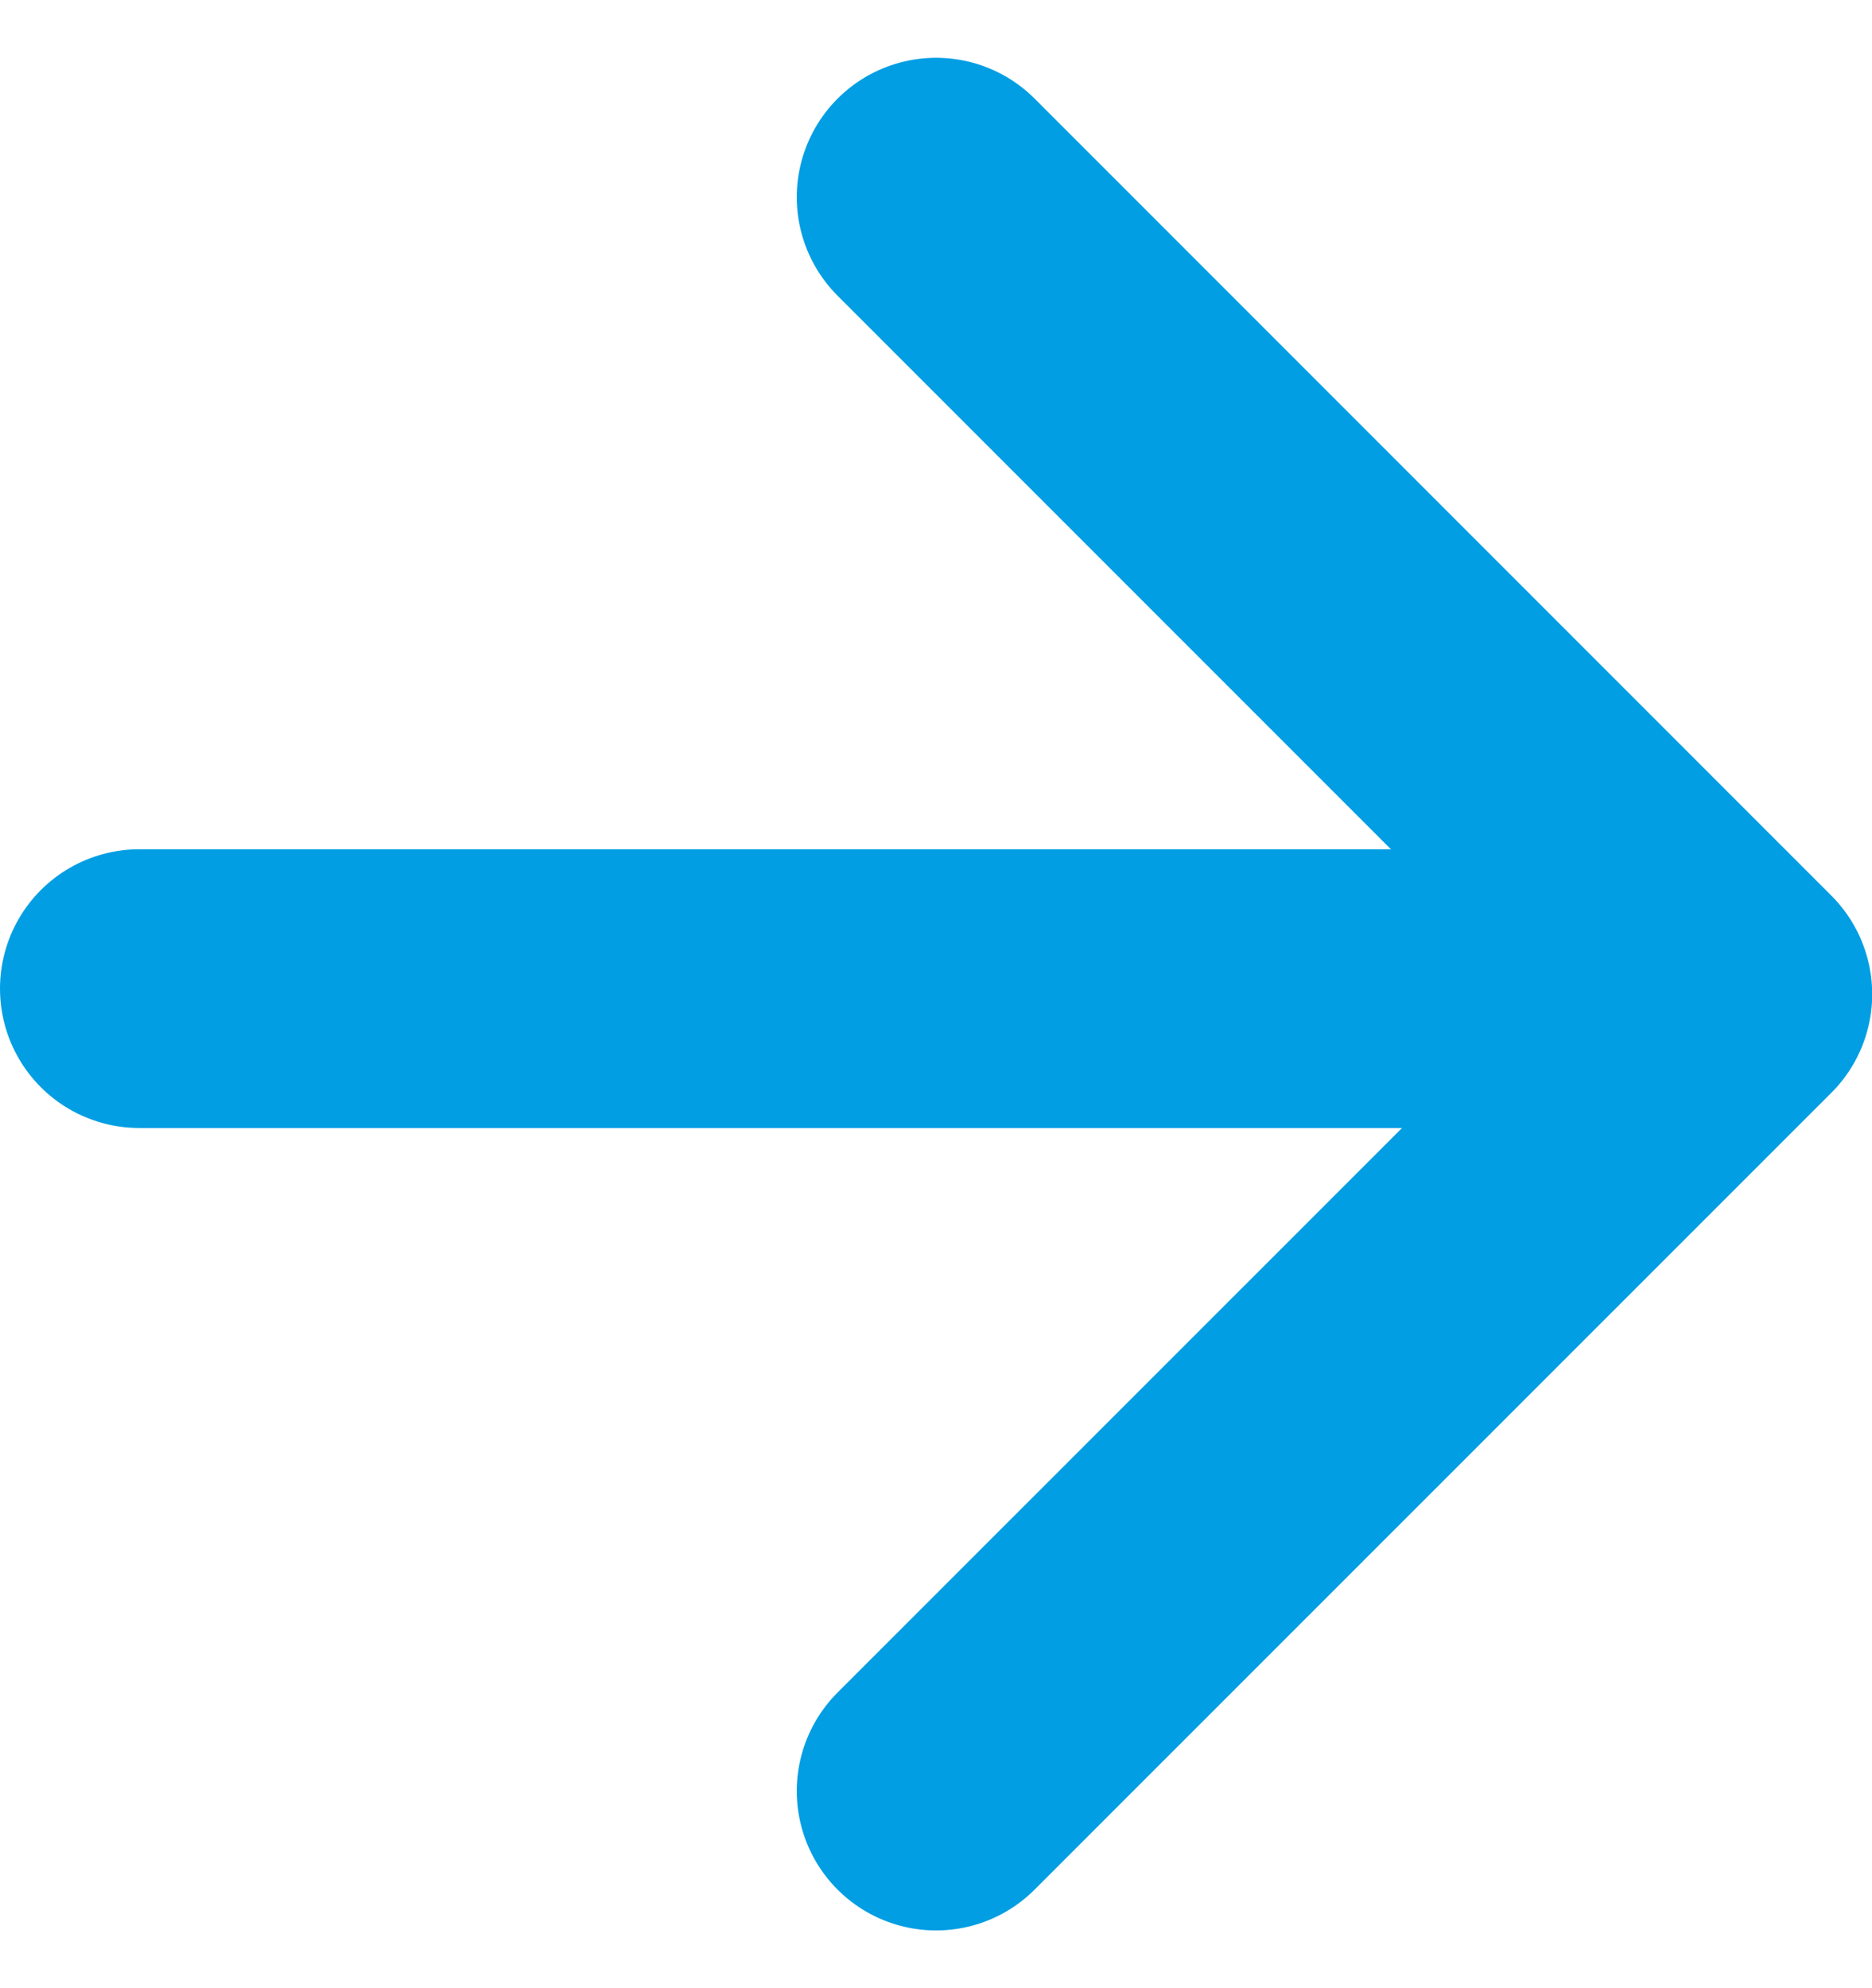
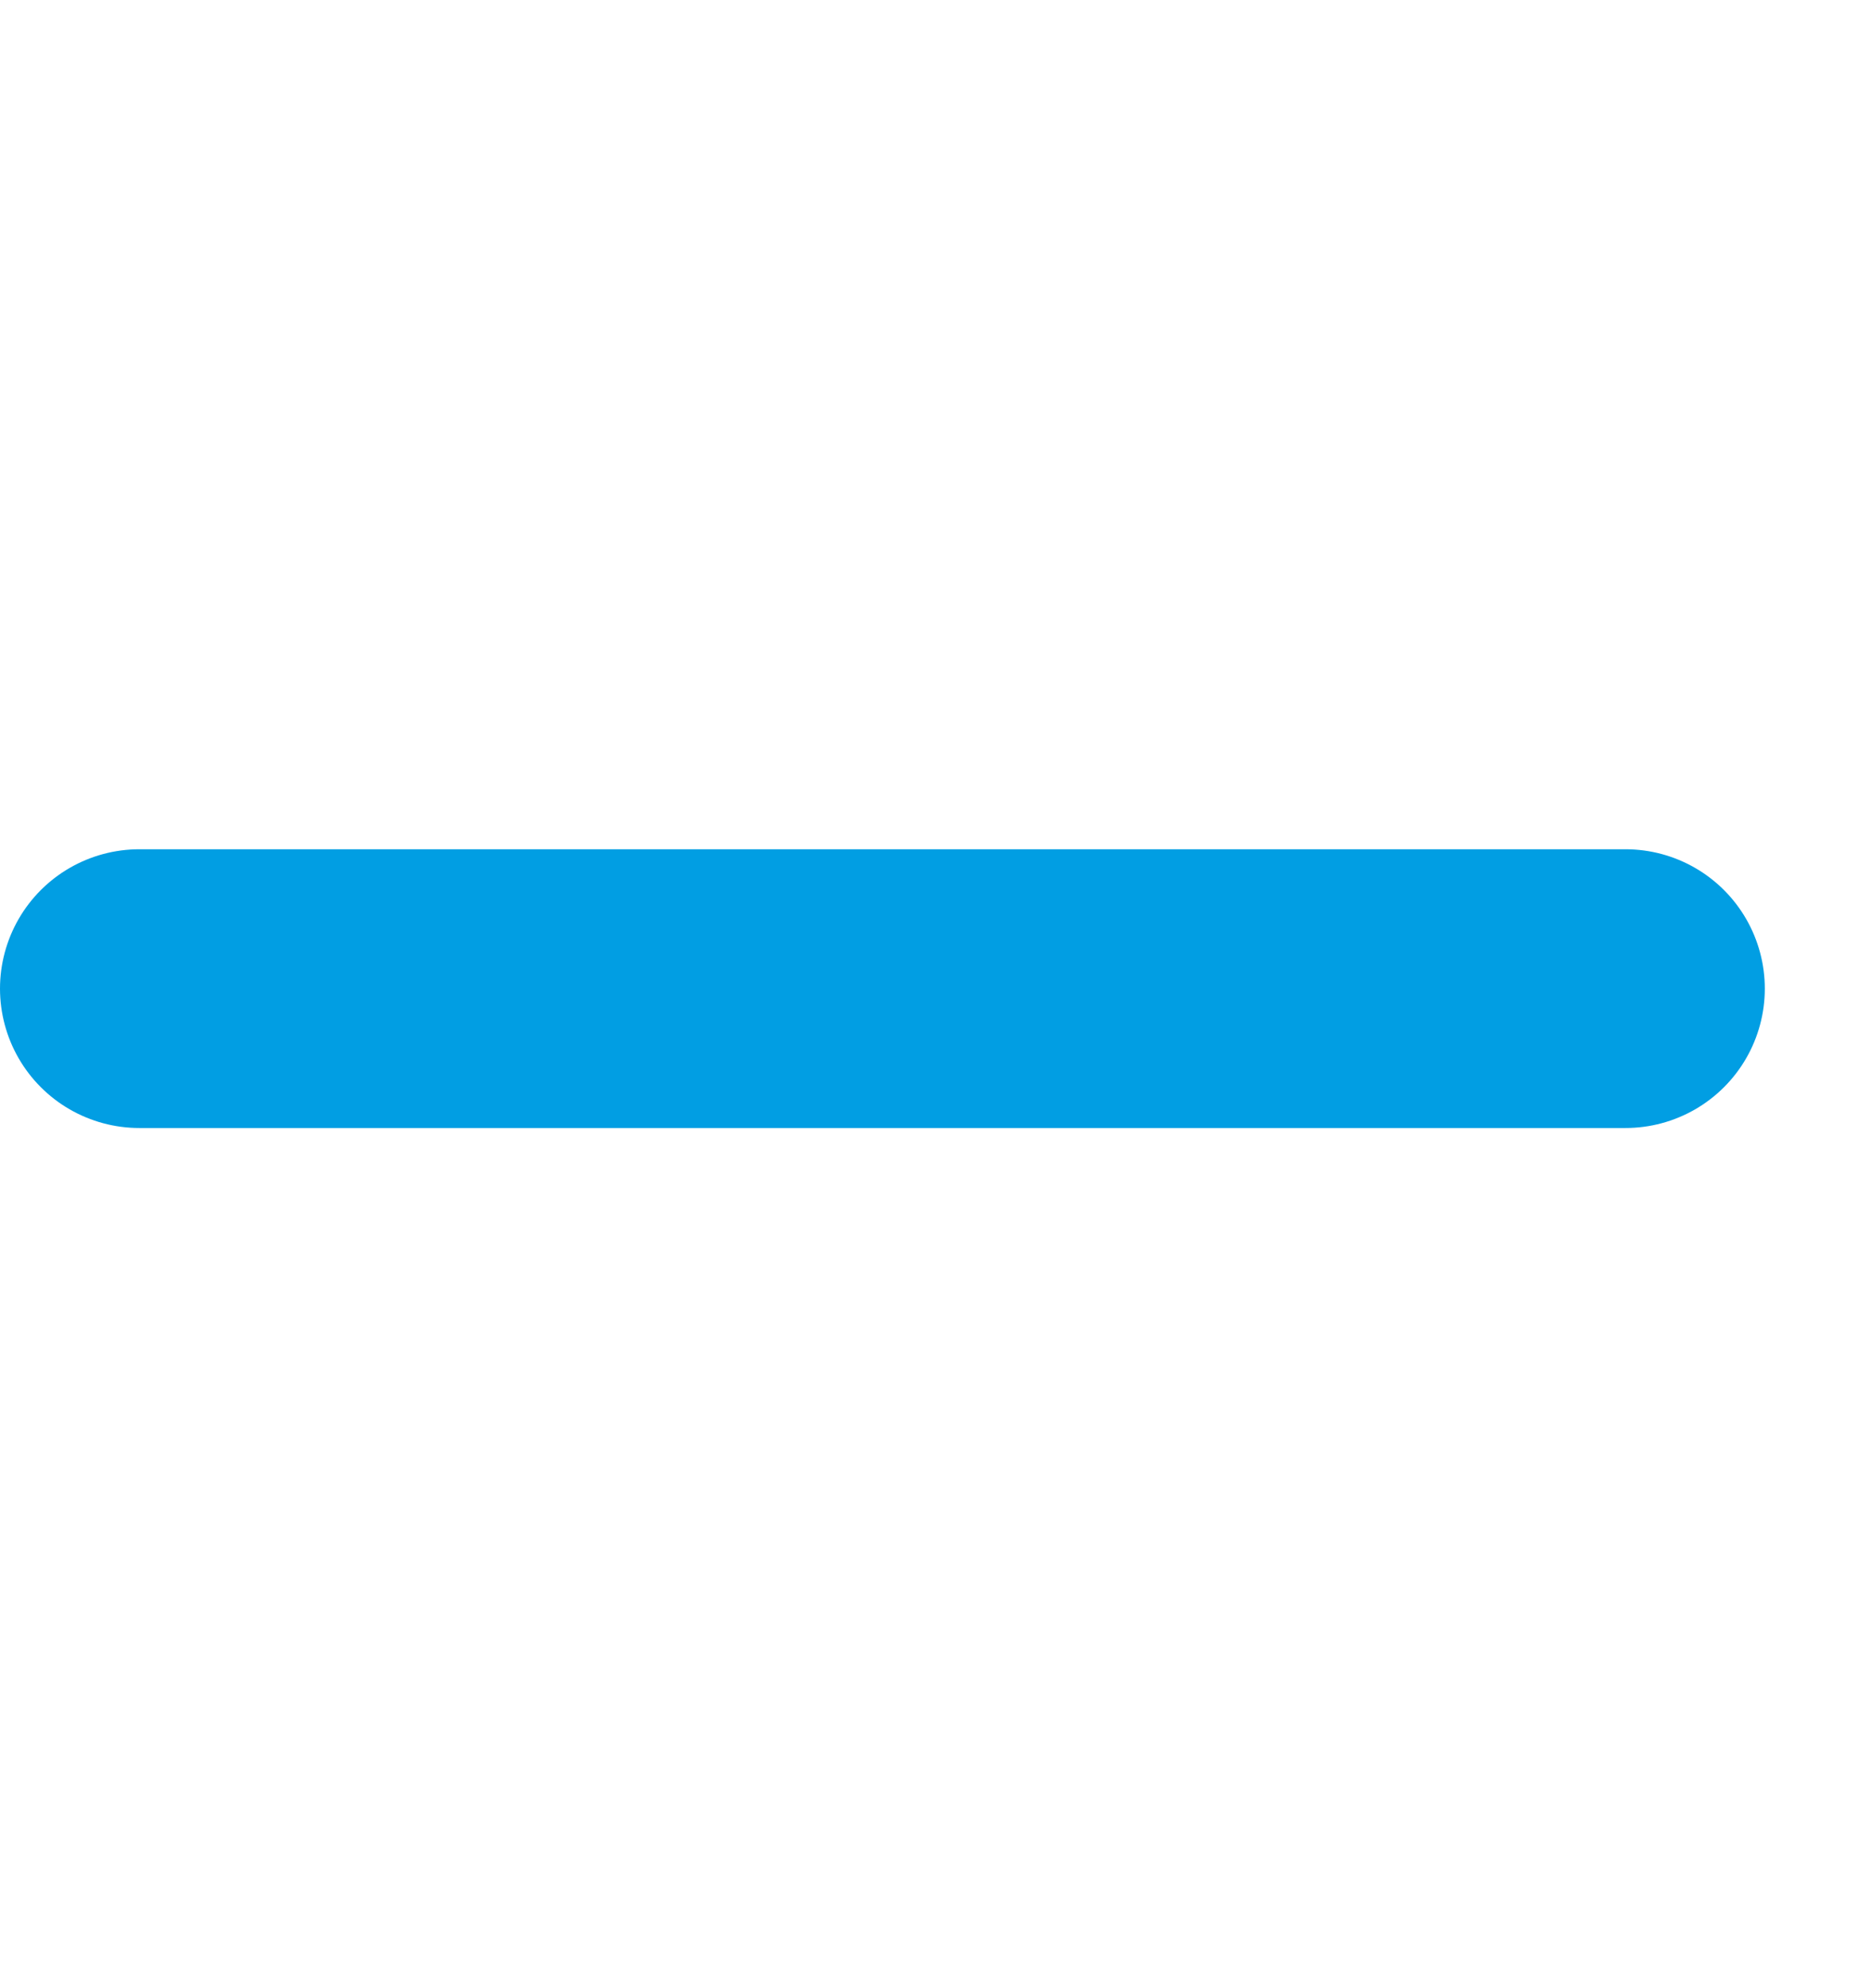
<svg xmlns="http://www.w3.org/2000/svg" width="10.077" height="10.698" viewBox="0 0 10.077 10.698">
  <g id="arrow-right" transform="translate(-4.25 -3.939)">
    <line id="Line_3" data-name="Line 3" x2="8" transform="translate(5 9.259)" fill="none" stroke="#019ee3" stroke-linecap="round" stroke-linejoin="round" stroke-width="1.5" />
-     <path id="Path_1" data-name="Path 1" d="M12,5l4.289,4.289L12,13.577" transform="translate(-2.711)" fill="none" stroke="#019ee3" stroke-linecap="round" stroke-linejoin="round" stroke-width="1.5" />
  </g>
</svg>